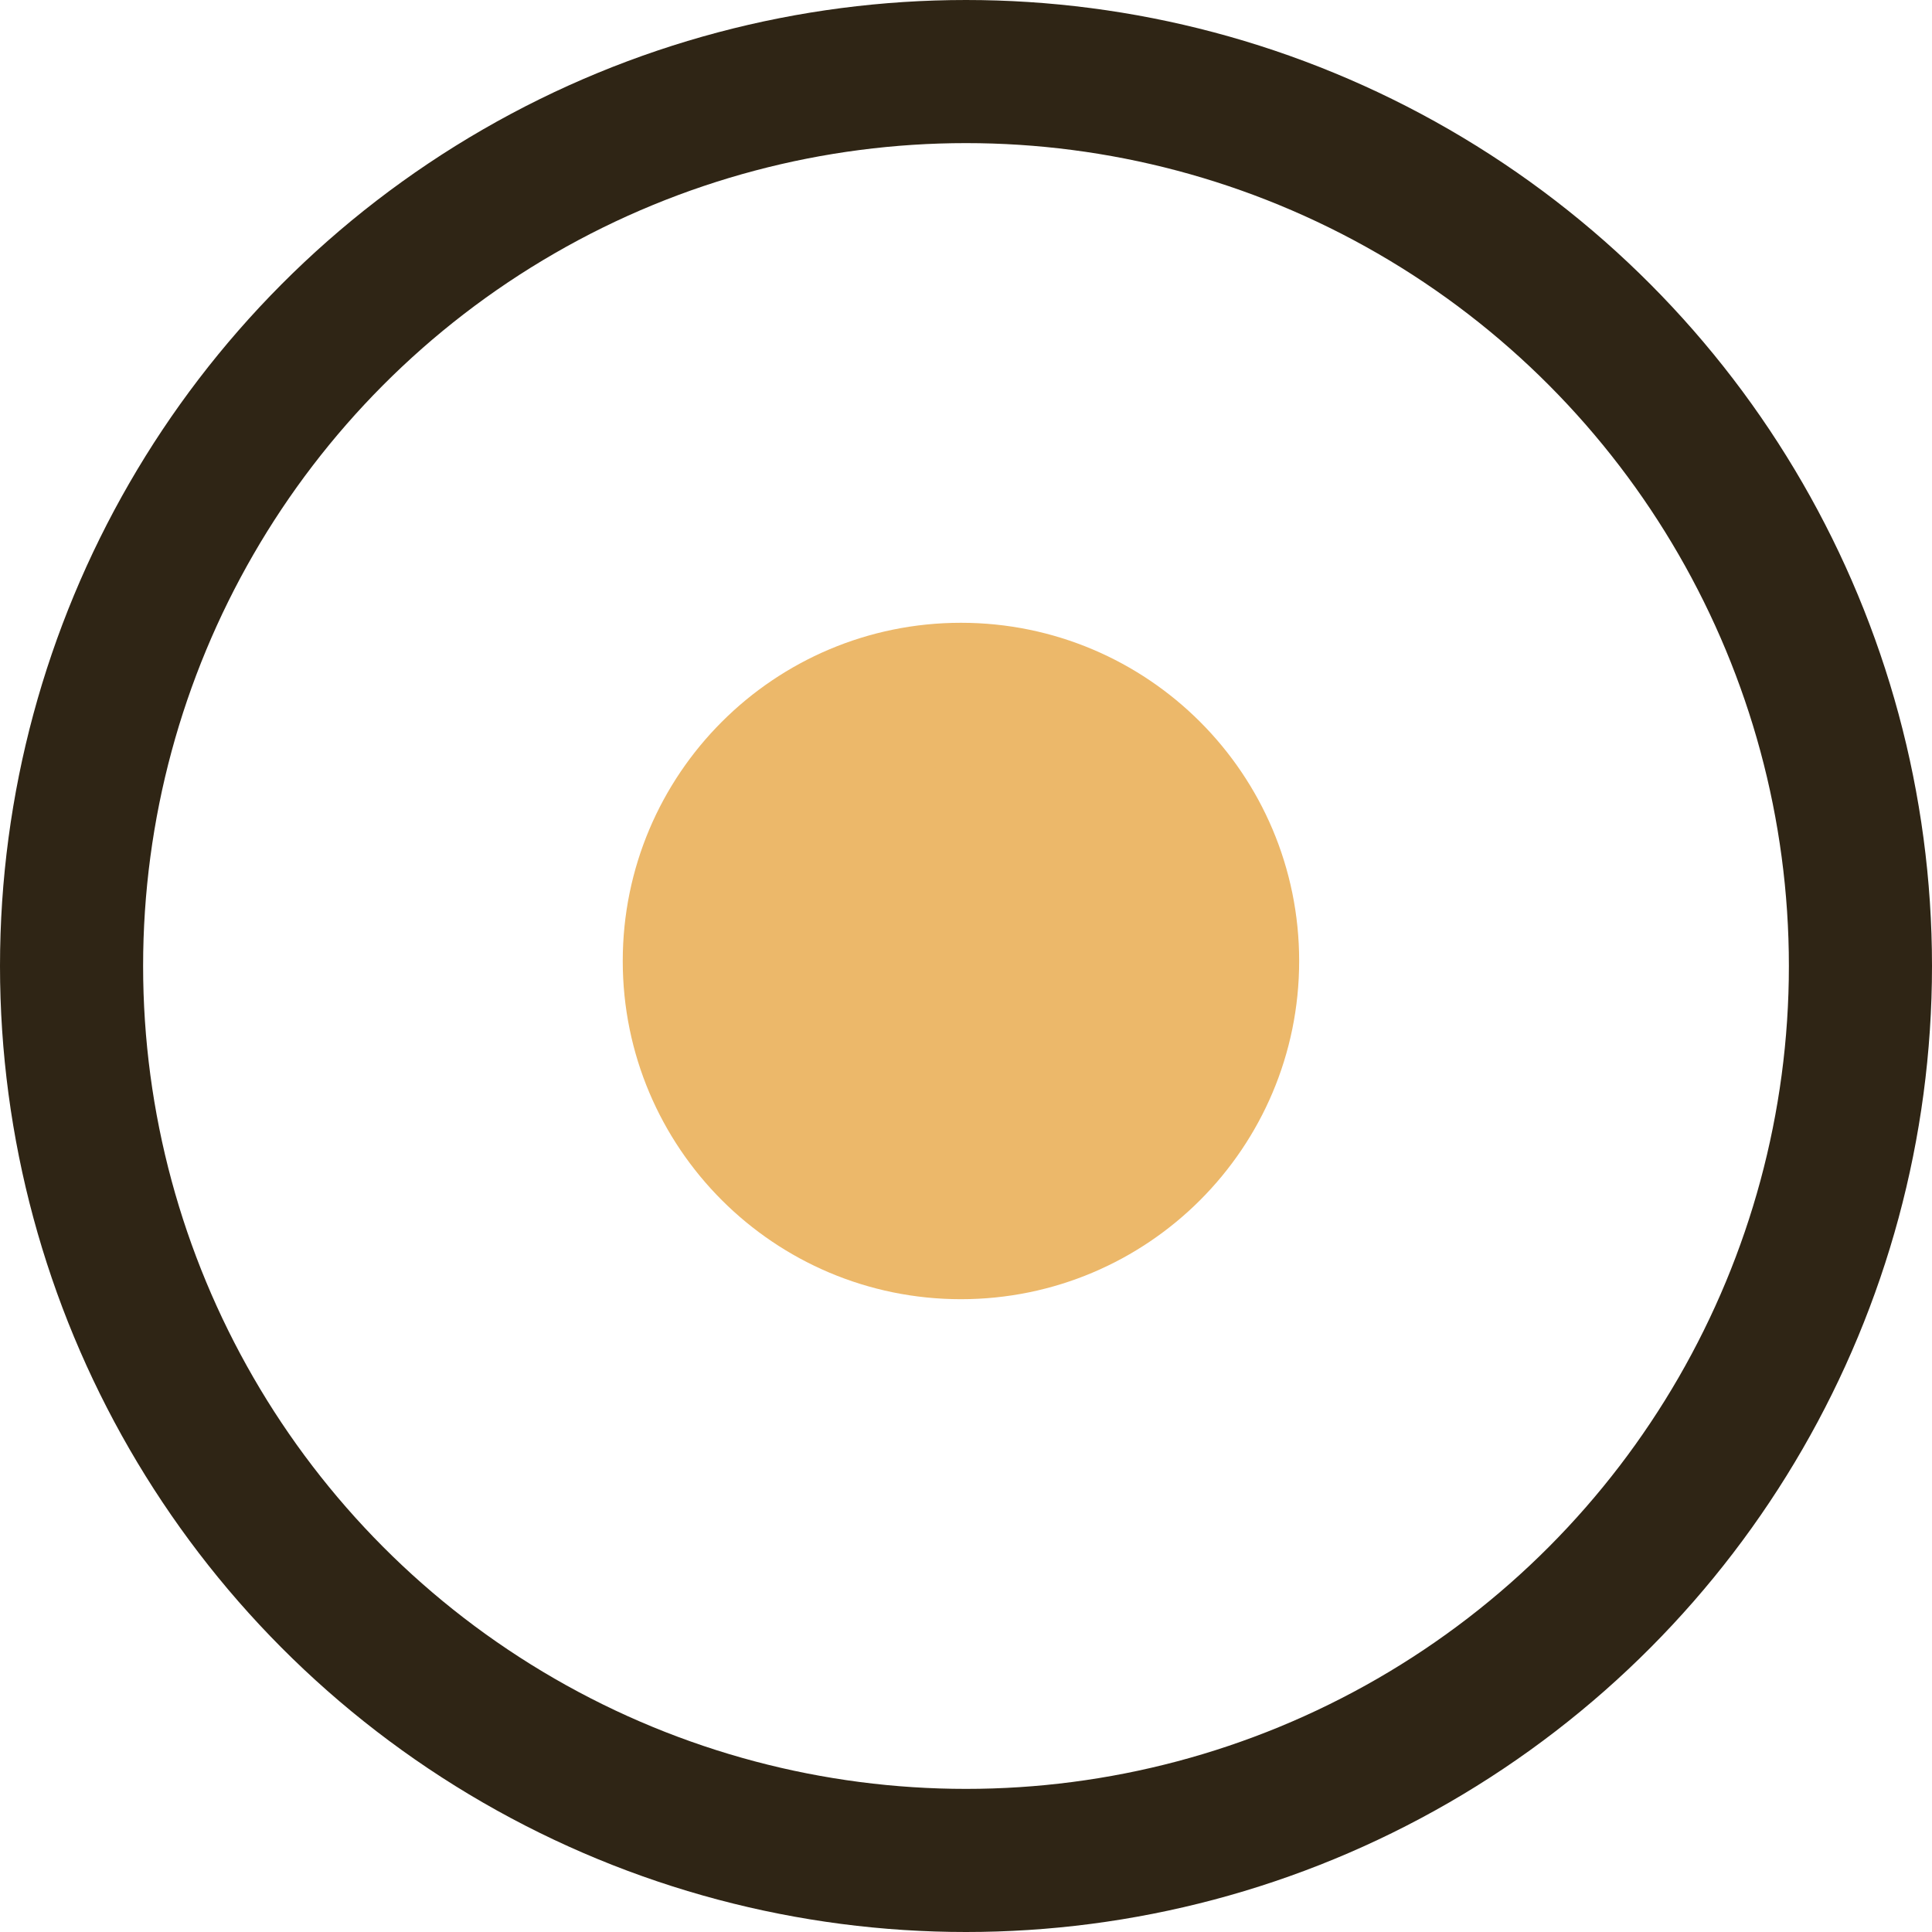
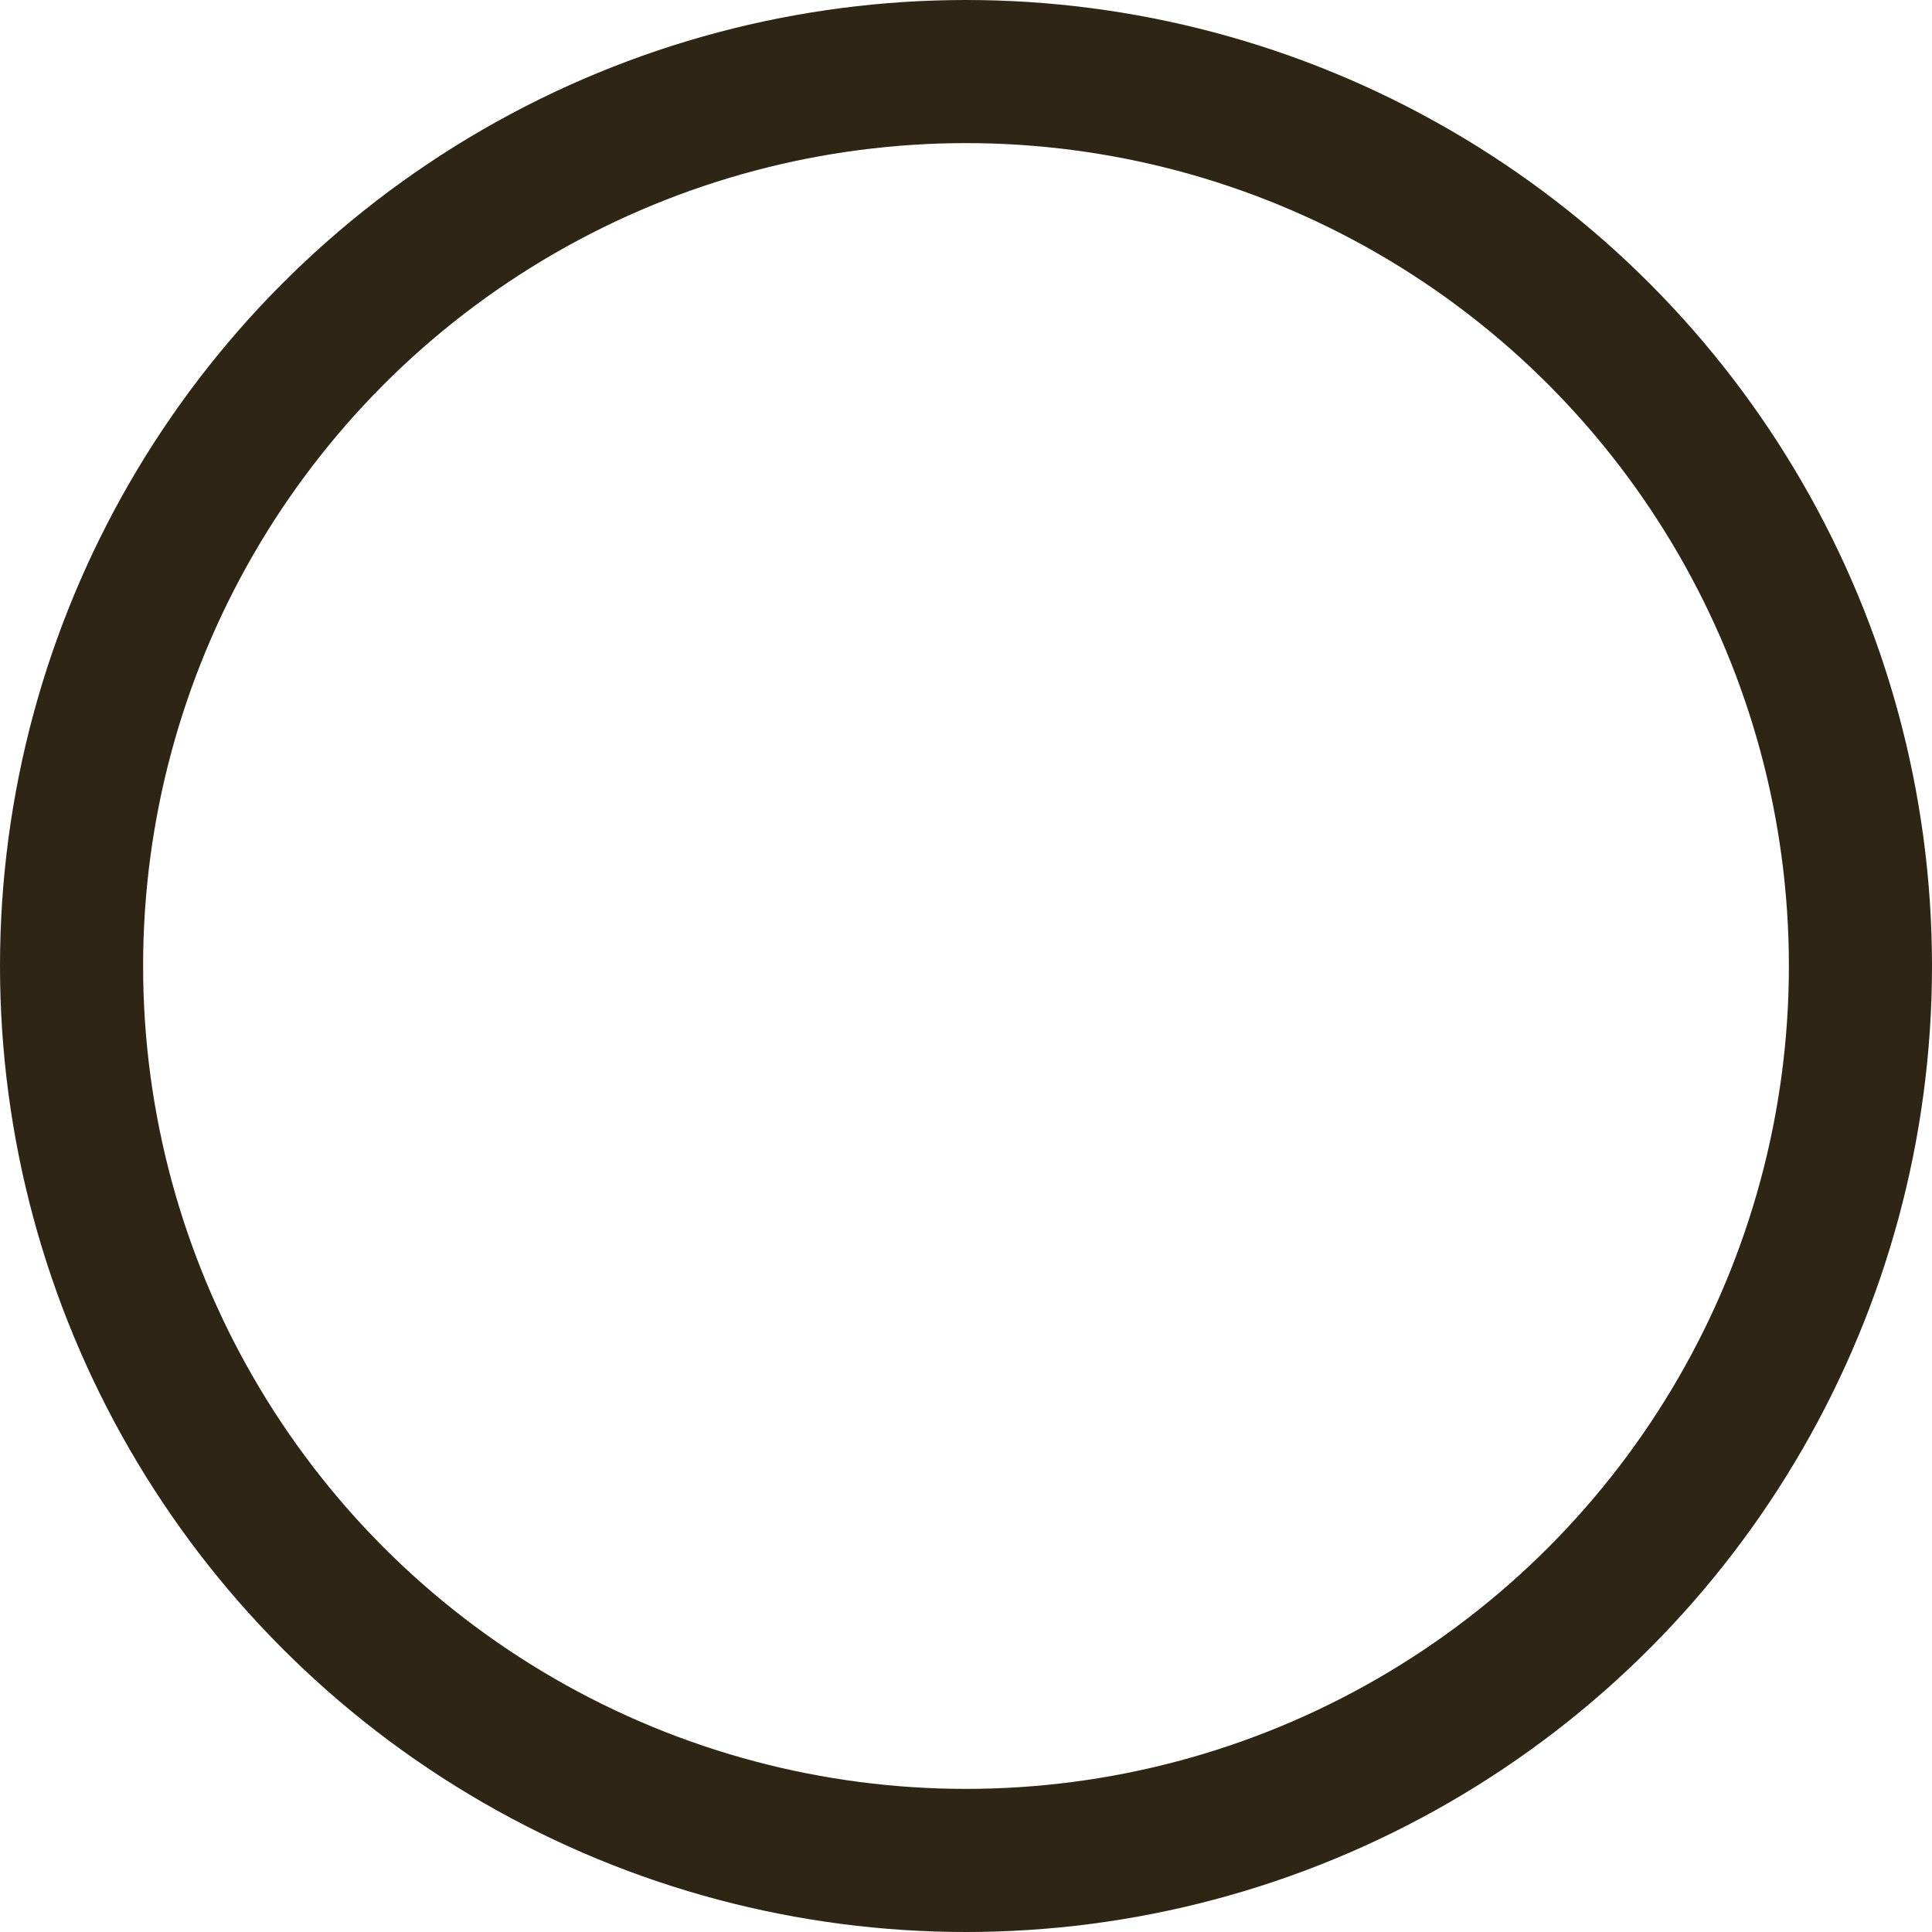
<svg xmlns="http://www.w3.org/2000/svg" id="чек" width="54" height="54" viewBox="0 0 54 54">
  <defs>
    <style> .cls-1 { fill: none; stroke: #2f2515; } .cls-1, .cls-2 { stroke-width: 4px; } .cls-2 { fill: #ecb86a; stroke: #ecb86a; } </style>
  </defs>
  <circle id="Эллипс_646" data-name="Эллипс 646" class="cls-1" cx="27" cy="27" r="25" />
-   <circle id="Эллипс_646-2" data-name="Эллипс 646" class="cls-2" cx="26.859" cy="26.86" r="7.453" />
</svg>